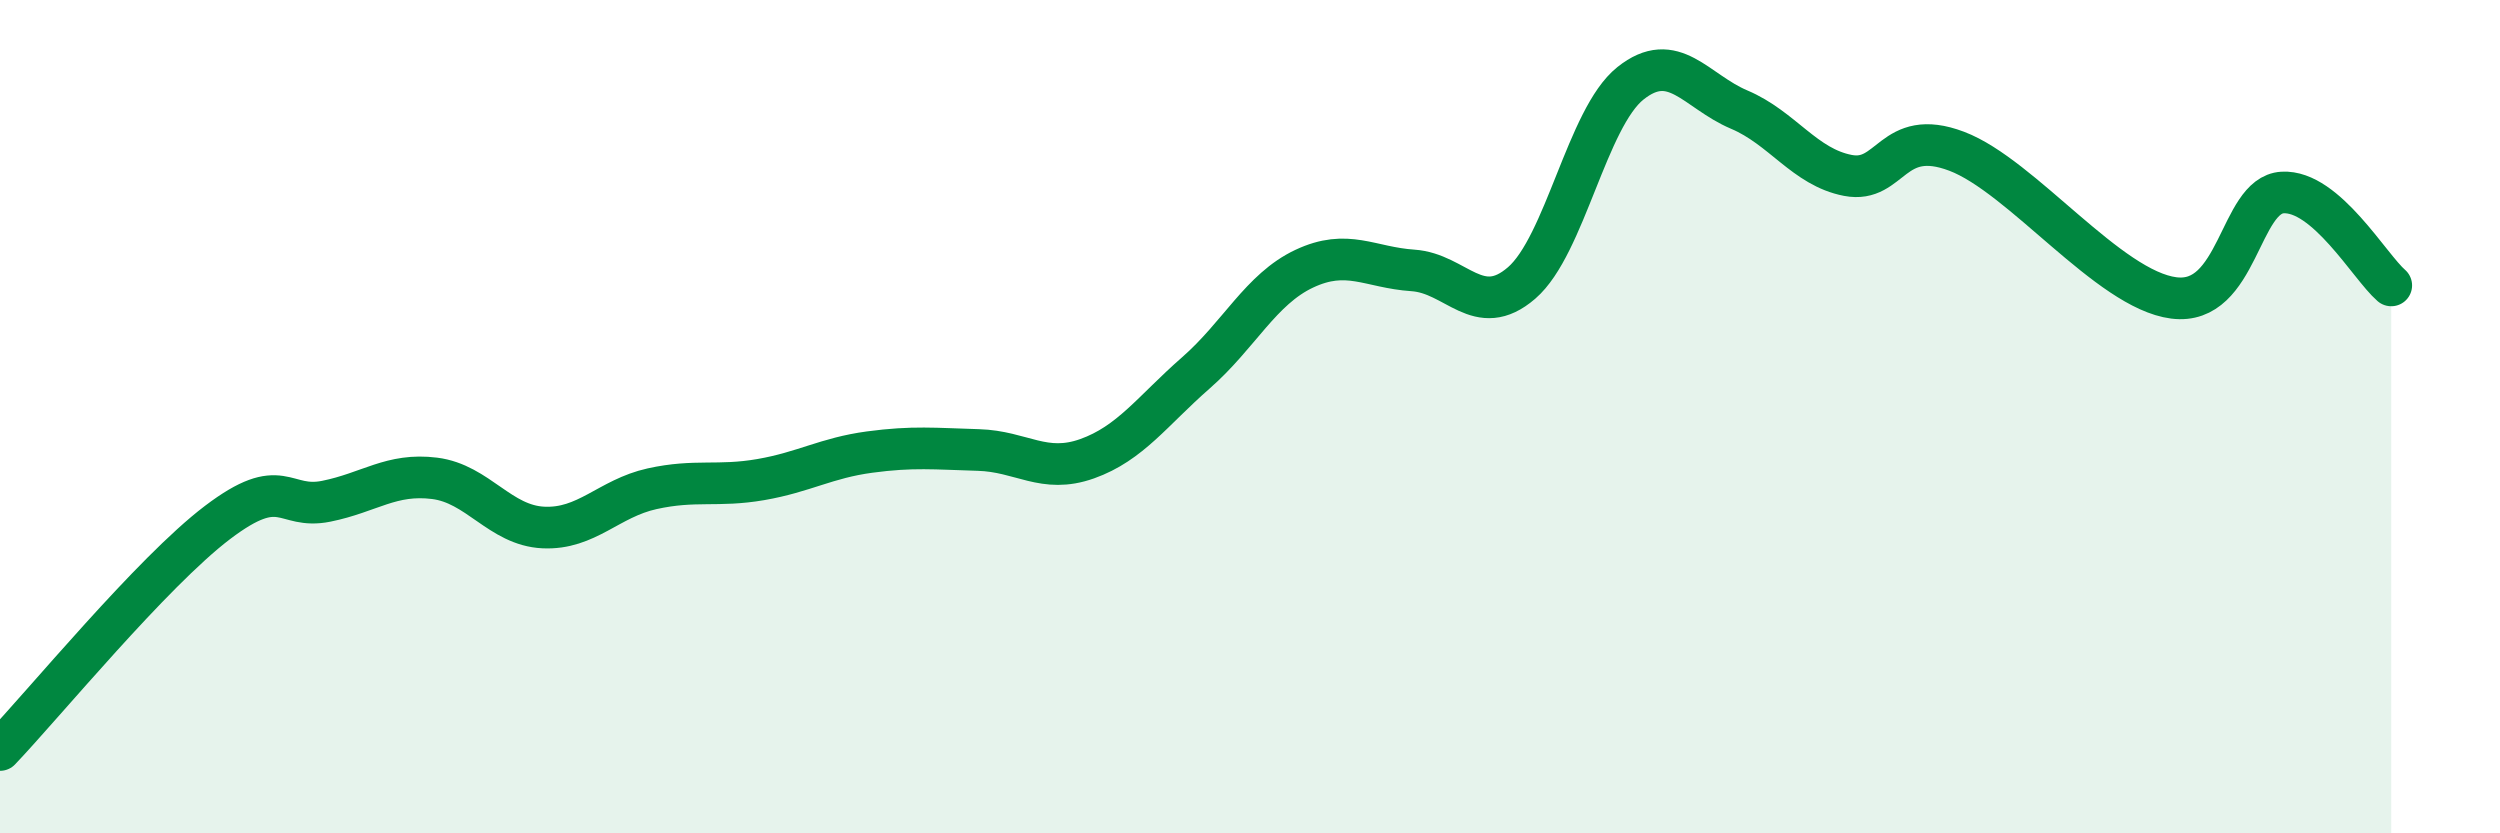
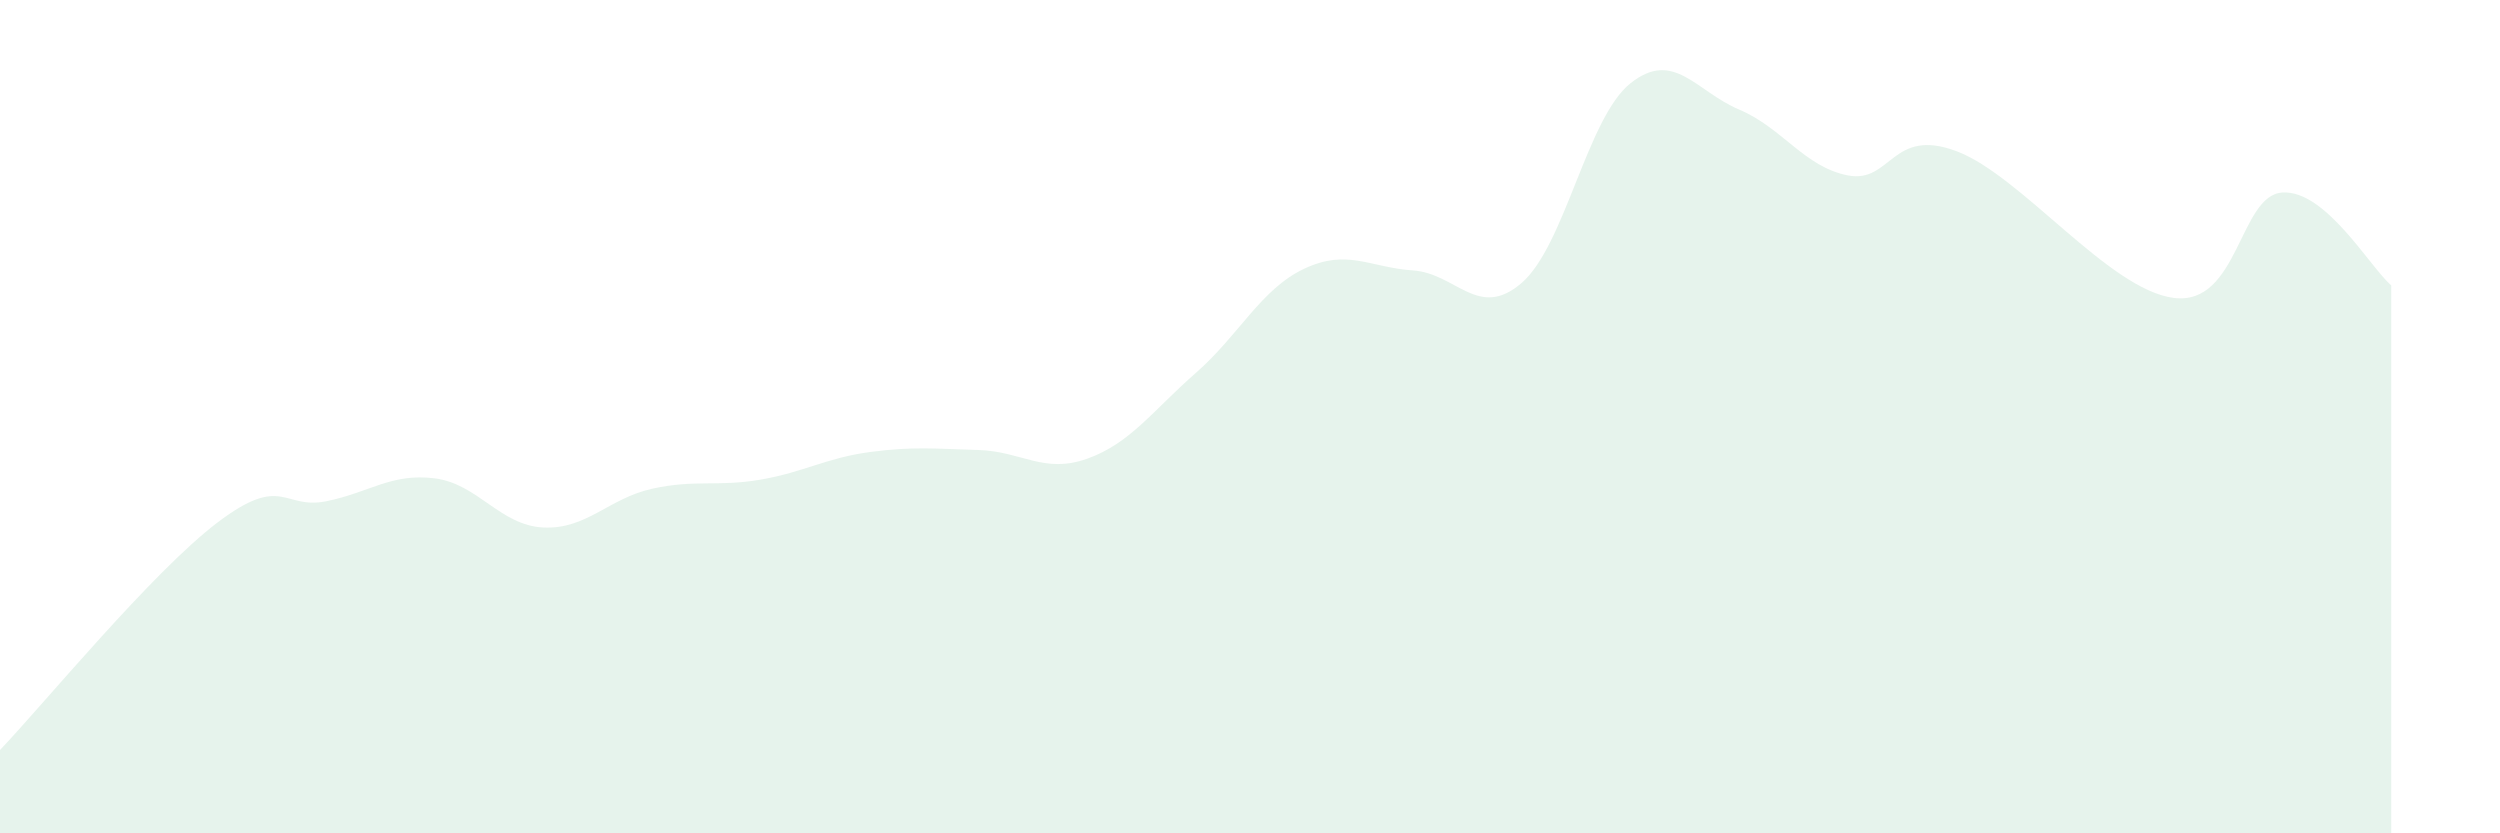
<svg xmlns="http://www.w3.org/2000/svg" width="60" height="20" viewBox="0 0 60 20">
  <path d="M 0,18 C 1.04,16.91 3.65,13.73 5.22,12.54 C 6.79,11.35 6.79,12.24 7.83,12.03 C 8.87,11.82 9.39,11.35 10.43,11.48 C 11.47,11.61 12,12.61 13.04,12.66 C 14.08,12.71 14.61,11.96 15.65,11.73 C 16.69,11.5 17.22,11.69 18.26,11.51 C 19.3,11.33 19.83,10.99 20.87,10.85 C 21.91,10.71 22.44,10.77 23.48,10.8 C 24.52,10.83 25.05,11.38 26.09,11.01 C 27.13,10.64 27.66,9.86 28.7,8.95 C 29.74,8.04 30.26,6.94 31.3,6.45 C 32.34,5.96 32.87,6.42 33.91,6.49 C 34.95,6.56 35.48,7.69 36.52,6.79 C 37.56,5.89 38.09,2.83 39.13,2 C 40.17,1.17 40.7,2.19 41.74,2.63 C 42.78,3.07 43.31,4.01 44.35,4.21 C 45.39,4.41 45.4,3.04 46.96,3.63 C 48.52,4.22 50.61,6.95 52.17,7.15 C 53.73,7.35 53.74,4.68 54.78,4.62 C 55.82,4.56 56.87,6.4 57.39,6.85L57.39 20L0 20Z" fill="#008740" opacity="0.1" stroke-linecap="round" stroke-linejoin="round" />
-   <path d="M 0,18 C 1.04,16.91 3.65,13.73 5.22,12.54 C 6.79,11.35 6.79,12.24 7.83,12.03 C 8.87,11.82 9.39,11.35 10.43,11.48 C 11.47,11.61 12,12.61 13.04,12.66 C 14.08,12.71 14.61,11.96 15.65,11.73 C 16.69,11.5 17.22,11.69 18.26,11.51 C 19.3,11.33 19.83,10.99 20.87,10.85 C 21.91,10.71 22.44,10.77 23.48,10.8 C 24.52,10.83 25.05,11.38 26.09,11.01 C 27.13,10.64 27.66,9.86 28.7,8.95 C 29.74,8.04 30.26,6.94 31.3,6.45 C 32.34,5.96 32.87,6.42 33.91,6.49 C 34.95,6.56 35.48,7.69 36.52,6.79 C 37.56,5.89 38.09,2.83 39.13,2 C 40.17,1.17 40.7,2.19 41.74,2.63 C 42.78,3.07 43.31,4.01 44.35,4.21 C 45.39,4.41 45.4,3.04 46.96,3.63 C 48.52,4.22 50.61,6.95 52.17,7.15 C 53.73,7.35 53.74,4.68 54.78,4.62 C 55.82,4.56 56.87,6.4 57.39,6.85" stroke="#008740" stroke-width="1" fill="none" stroke-linecap="round" stroke-linejoin="round" />
</svg>